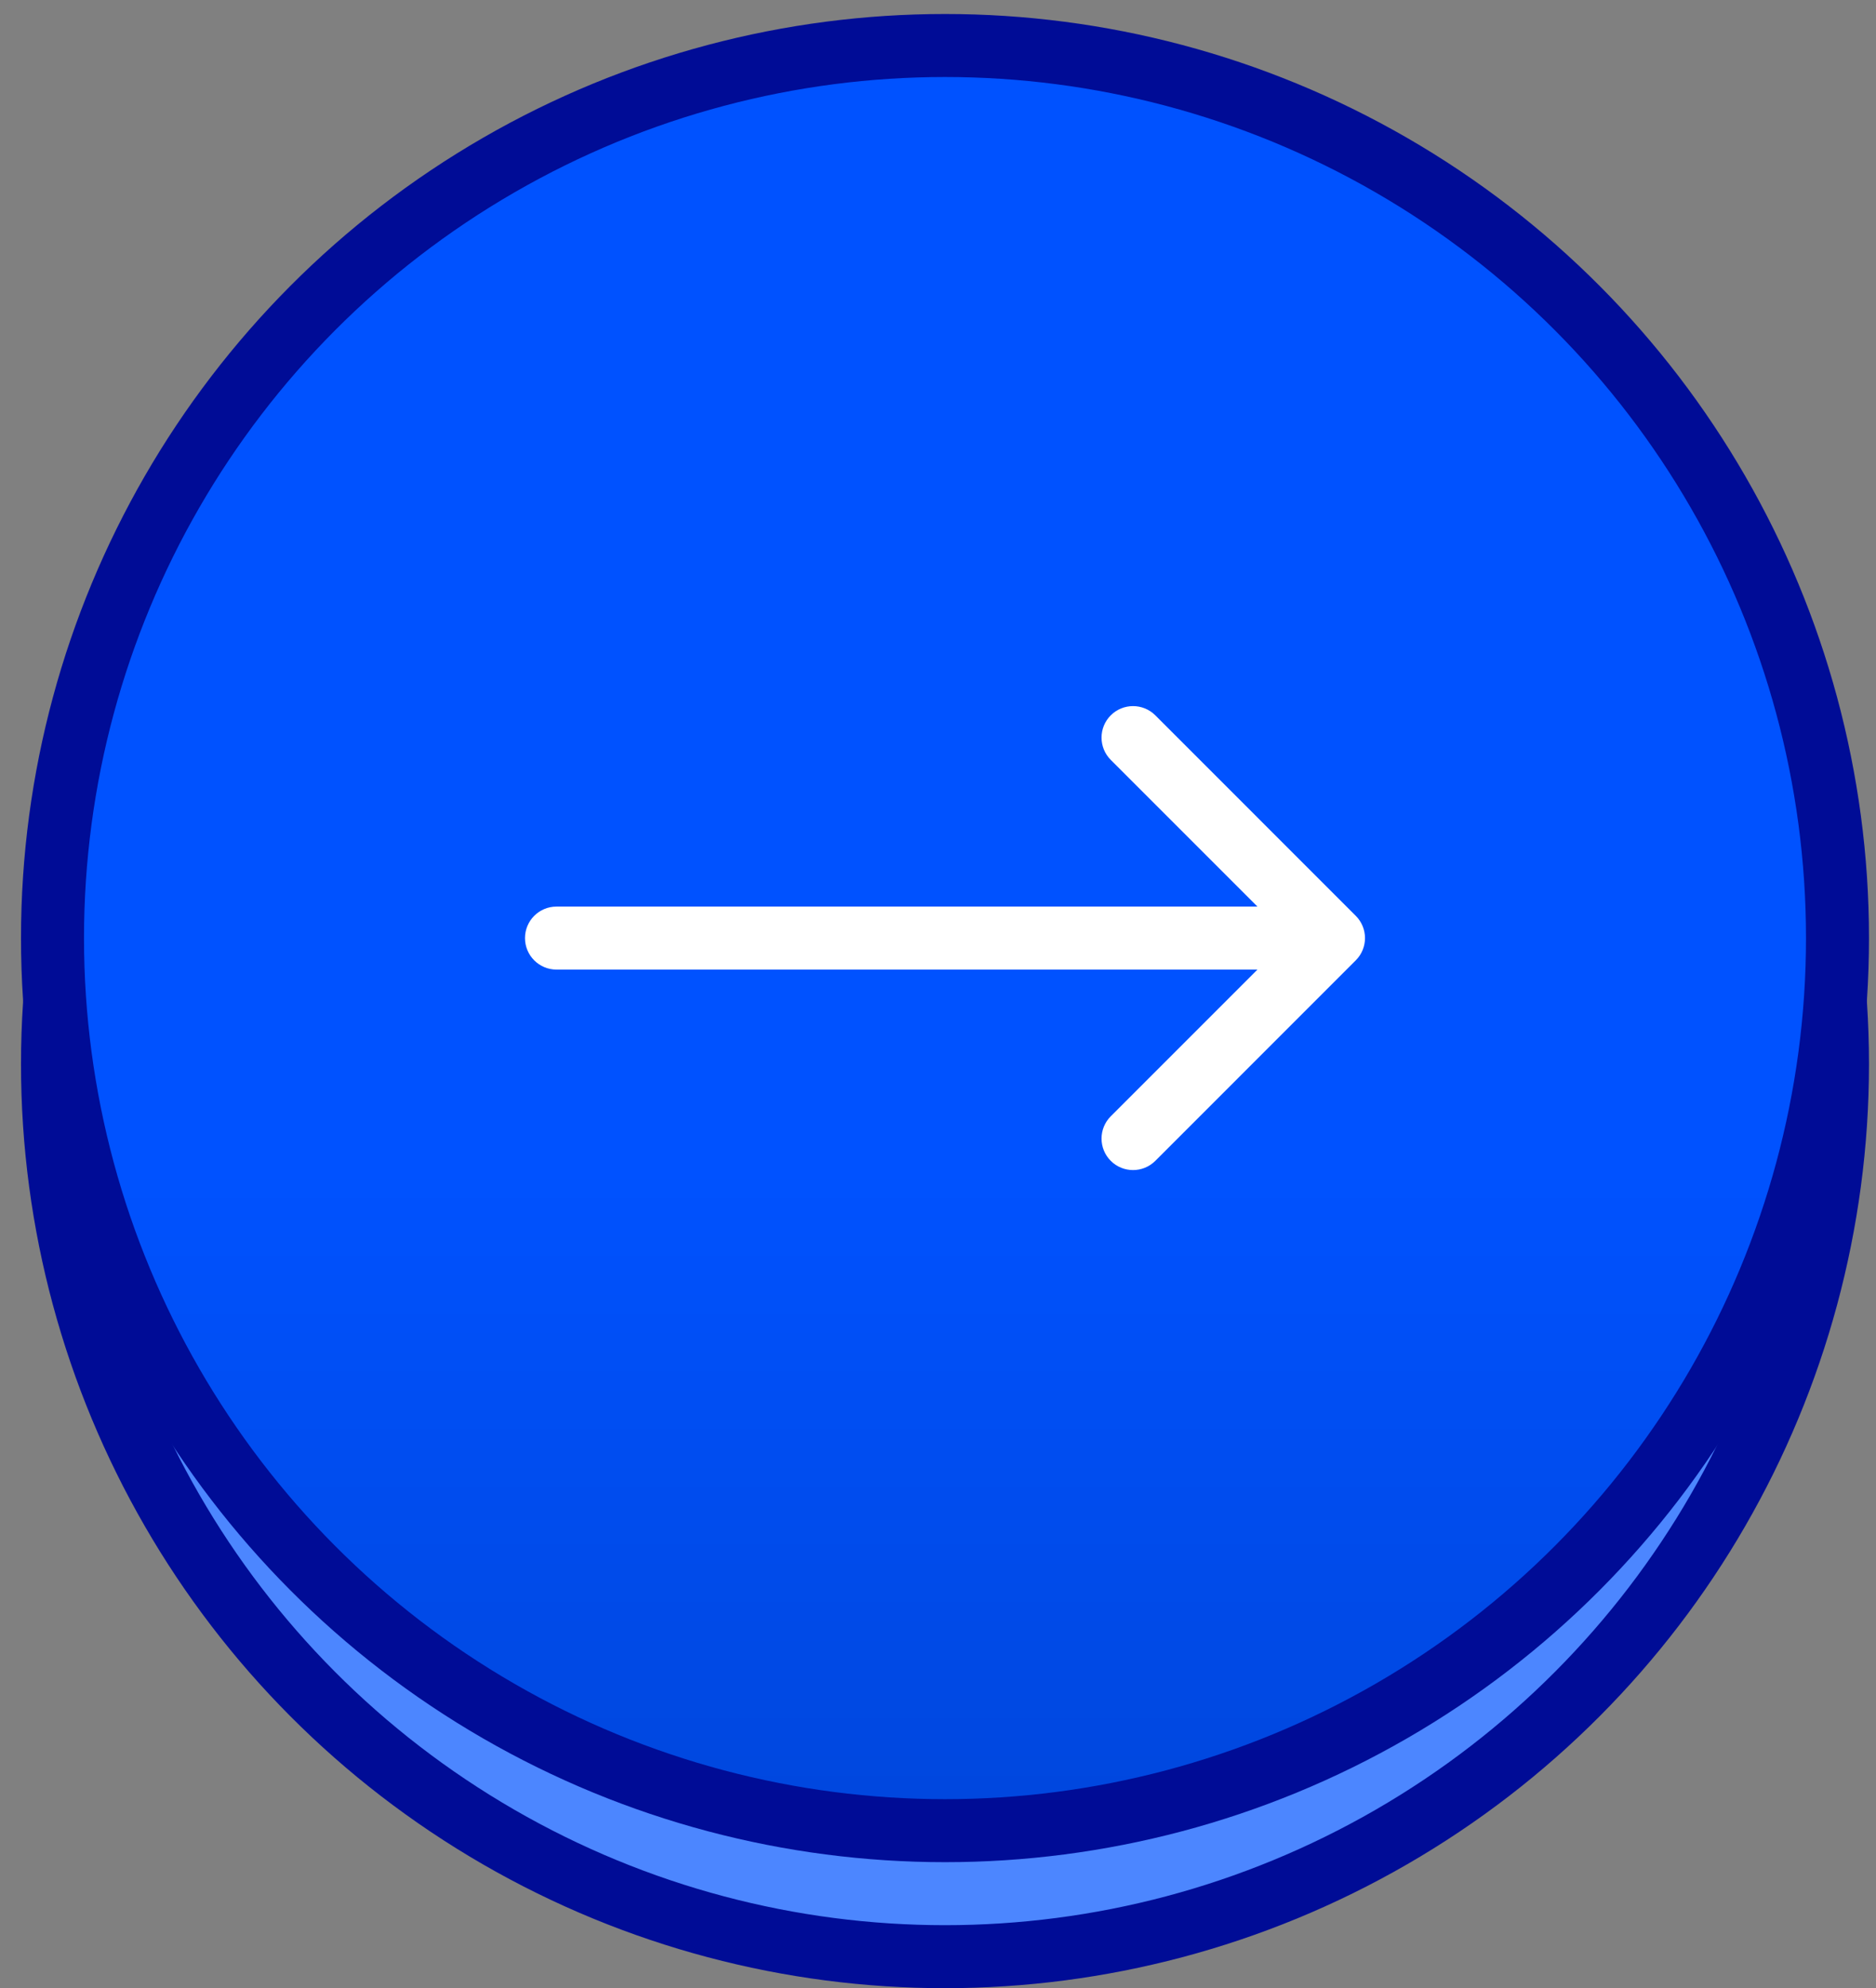
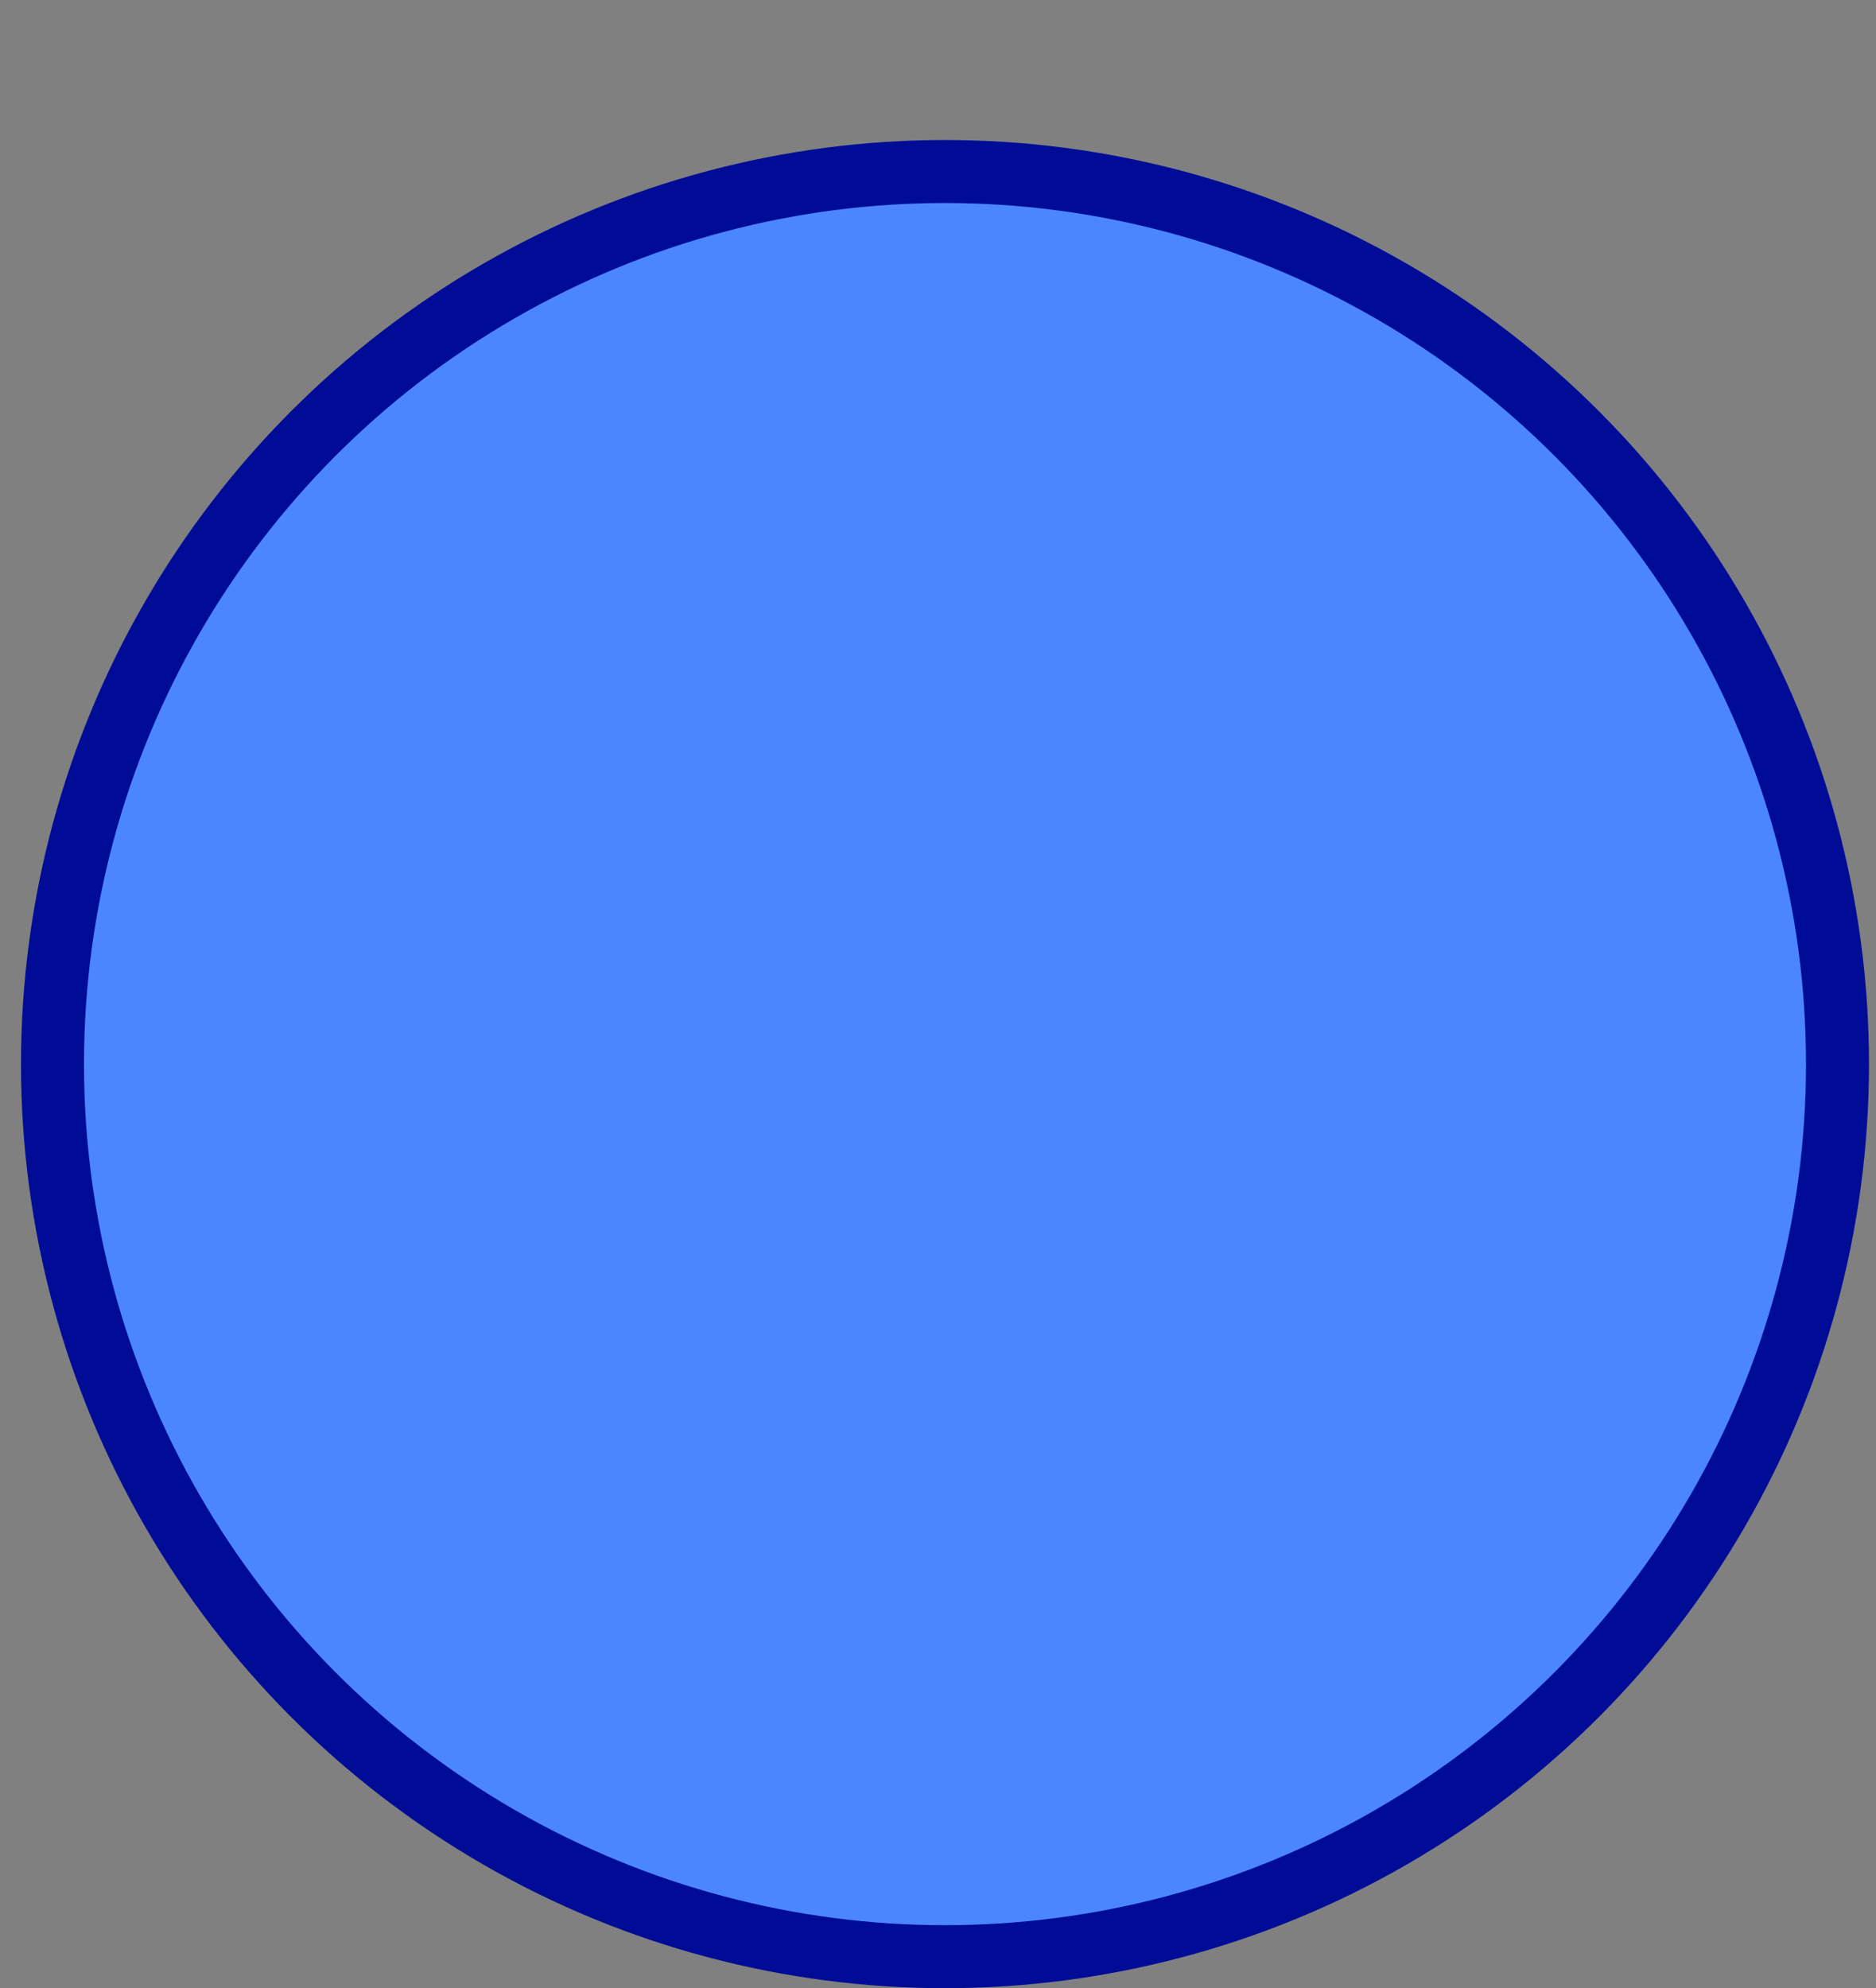
<svg xmlns="http://www.w3.org/2000/svg" width="67" height="71" viewBox="0 0 67 71" fill="none">
  <rect x="0" y="0" width="67" height="71" fill="#808080" stroke="none" />
  <circle cx="33.75" cy="38" r="31.875" fill="#4C86FF" stroke="#000C96" stroke-width="2.25" />
-   <circle cx="33.75" cy="33.5" r="31.875" fill="url(#paint0_linear_36_5865)" stroke="#000C96" stroke-width="2.25" />
-   <path d="M19.875 32.375C19.254 32.375 18.75 32.879 18.75 33.5C18.75 34.121 19.254 34.625 19.875 34.625V32.375ZM48.42 34.295C48.86 33.856 48.86 33.144 48.42 32.705L41.261 25.545C40.822 25.106 40.109 25.106 39.67 25.545C39.231 25.984 39.231 26.697 39.67 27.136L46.034 33.5L39.67 39.864C39.231 40.303 39.231 41.016 39.67 41.455C40.109 41.894 40.822 41.894 41.261 41.455L48.42 34.295ZM19.875 33.5V34.625H47.625V33.5V32.375H19.875V33.5Z" fill="white" />
  <defs>
    <linearGradient id="paint0_linear_36_5865" x1="33.75" y1="41.75" x2="33.75" y2="66.5" gradientUnits="userSpaceOnUse">
      <stop stop-color="#0052FF" />
      <stop offset="1" stop-color="#0046DB" />
    </linearGradient>
  </defs>
</svg>